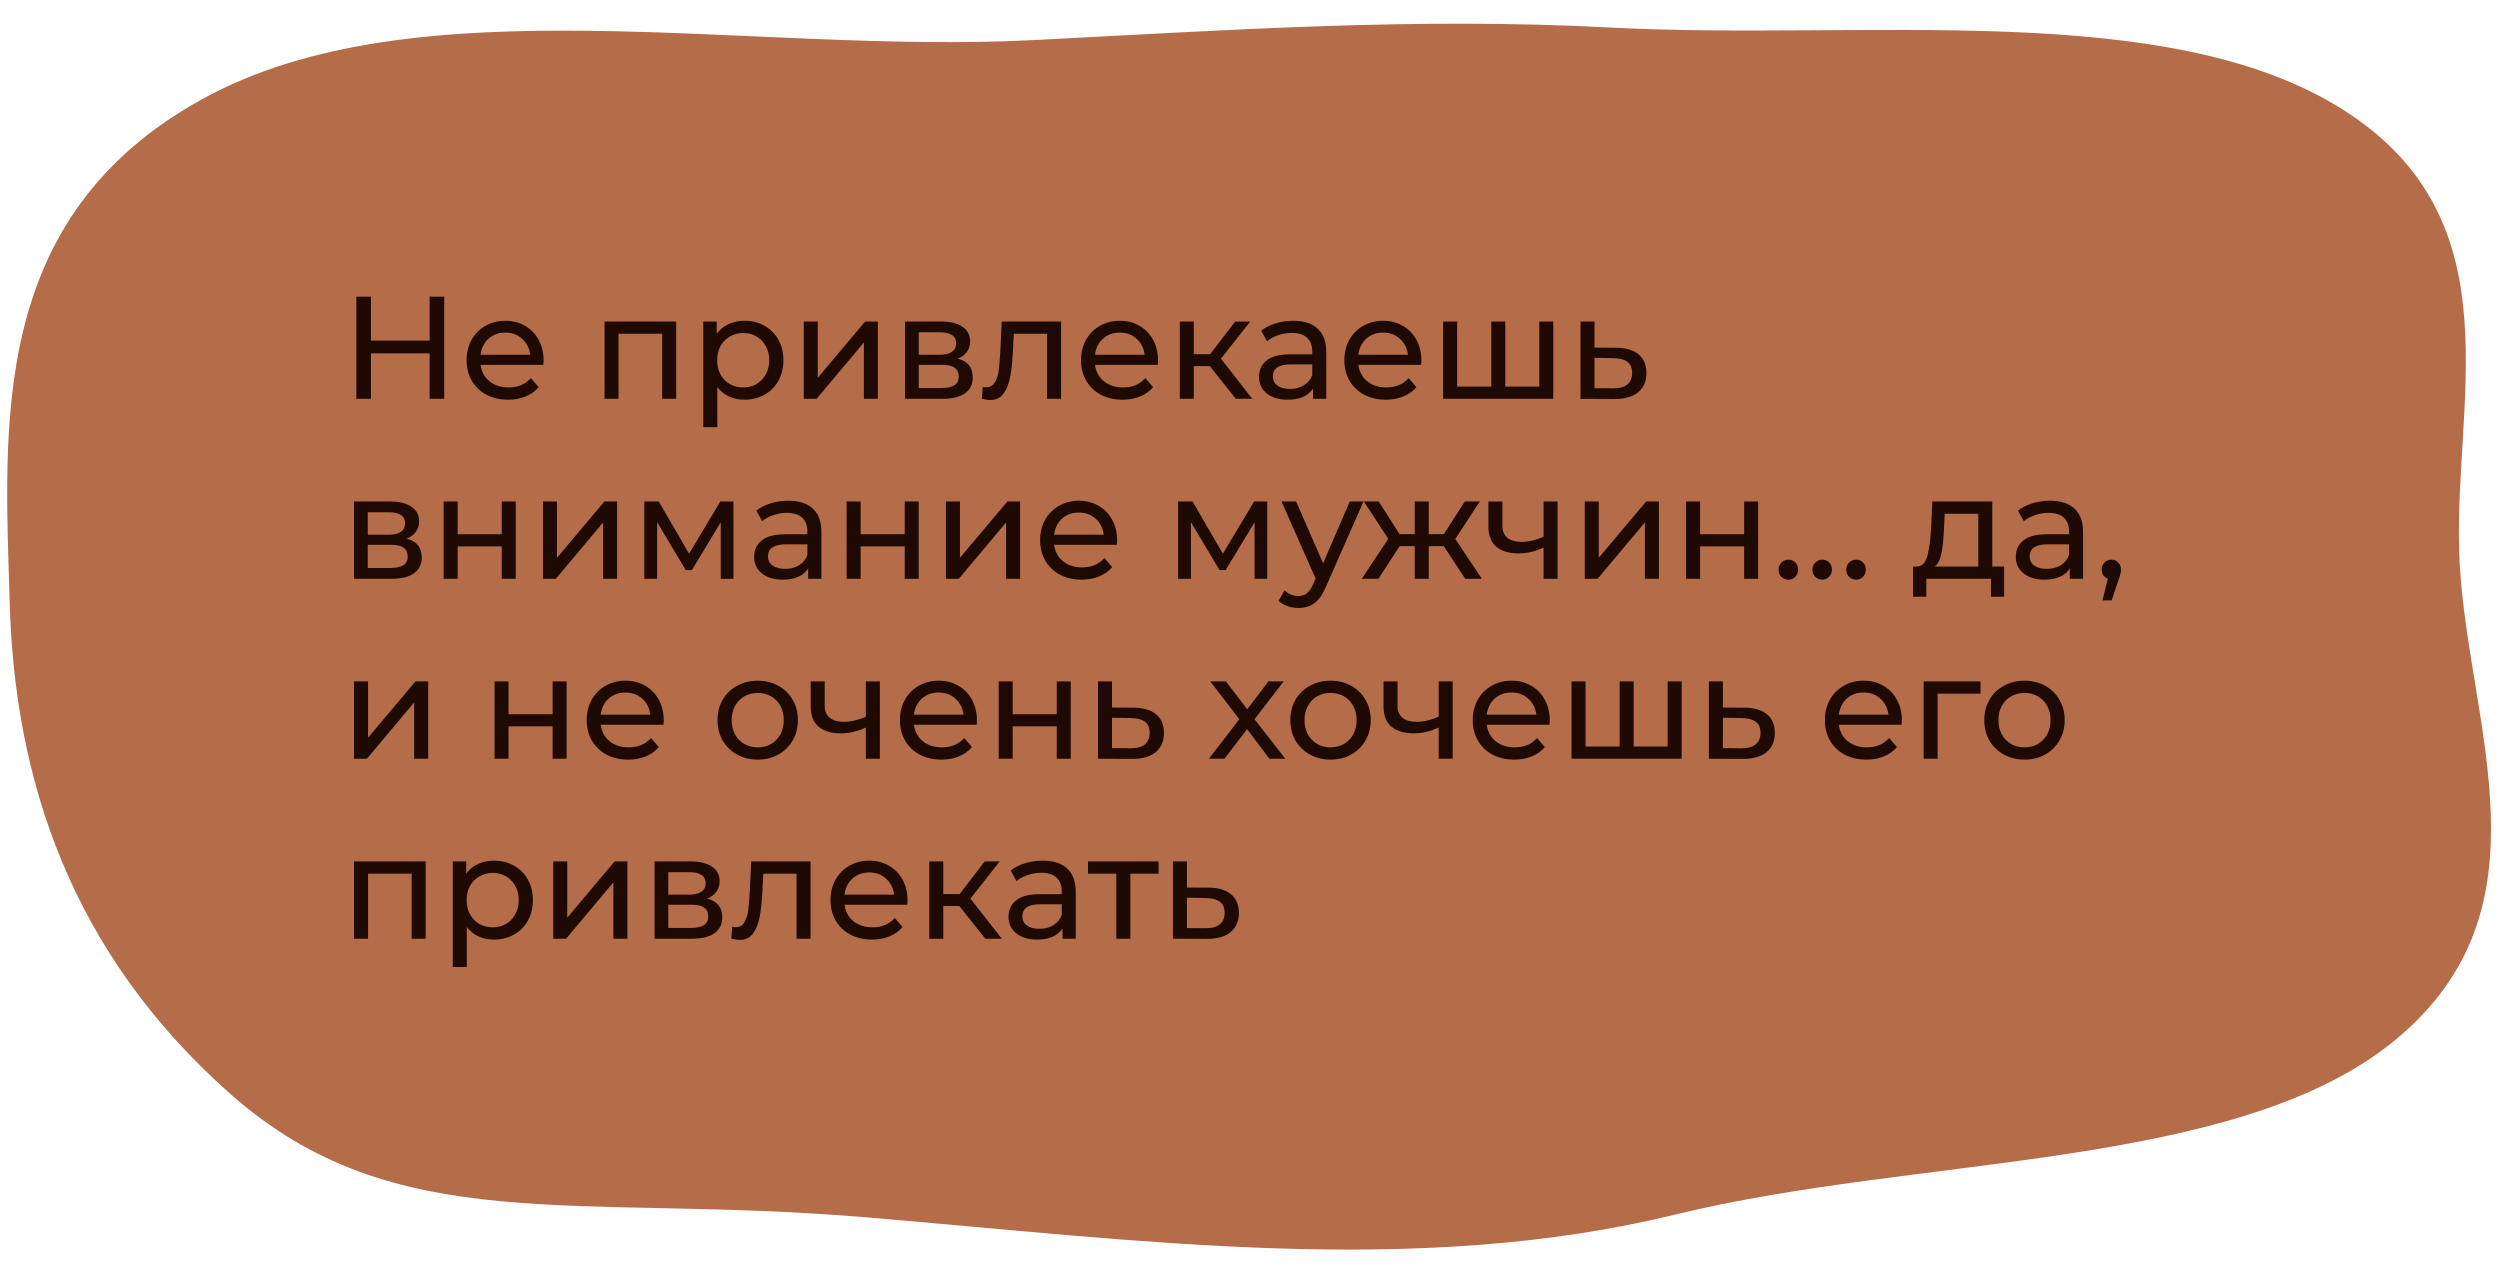
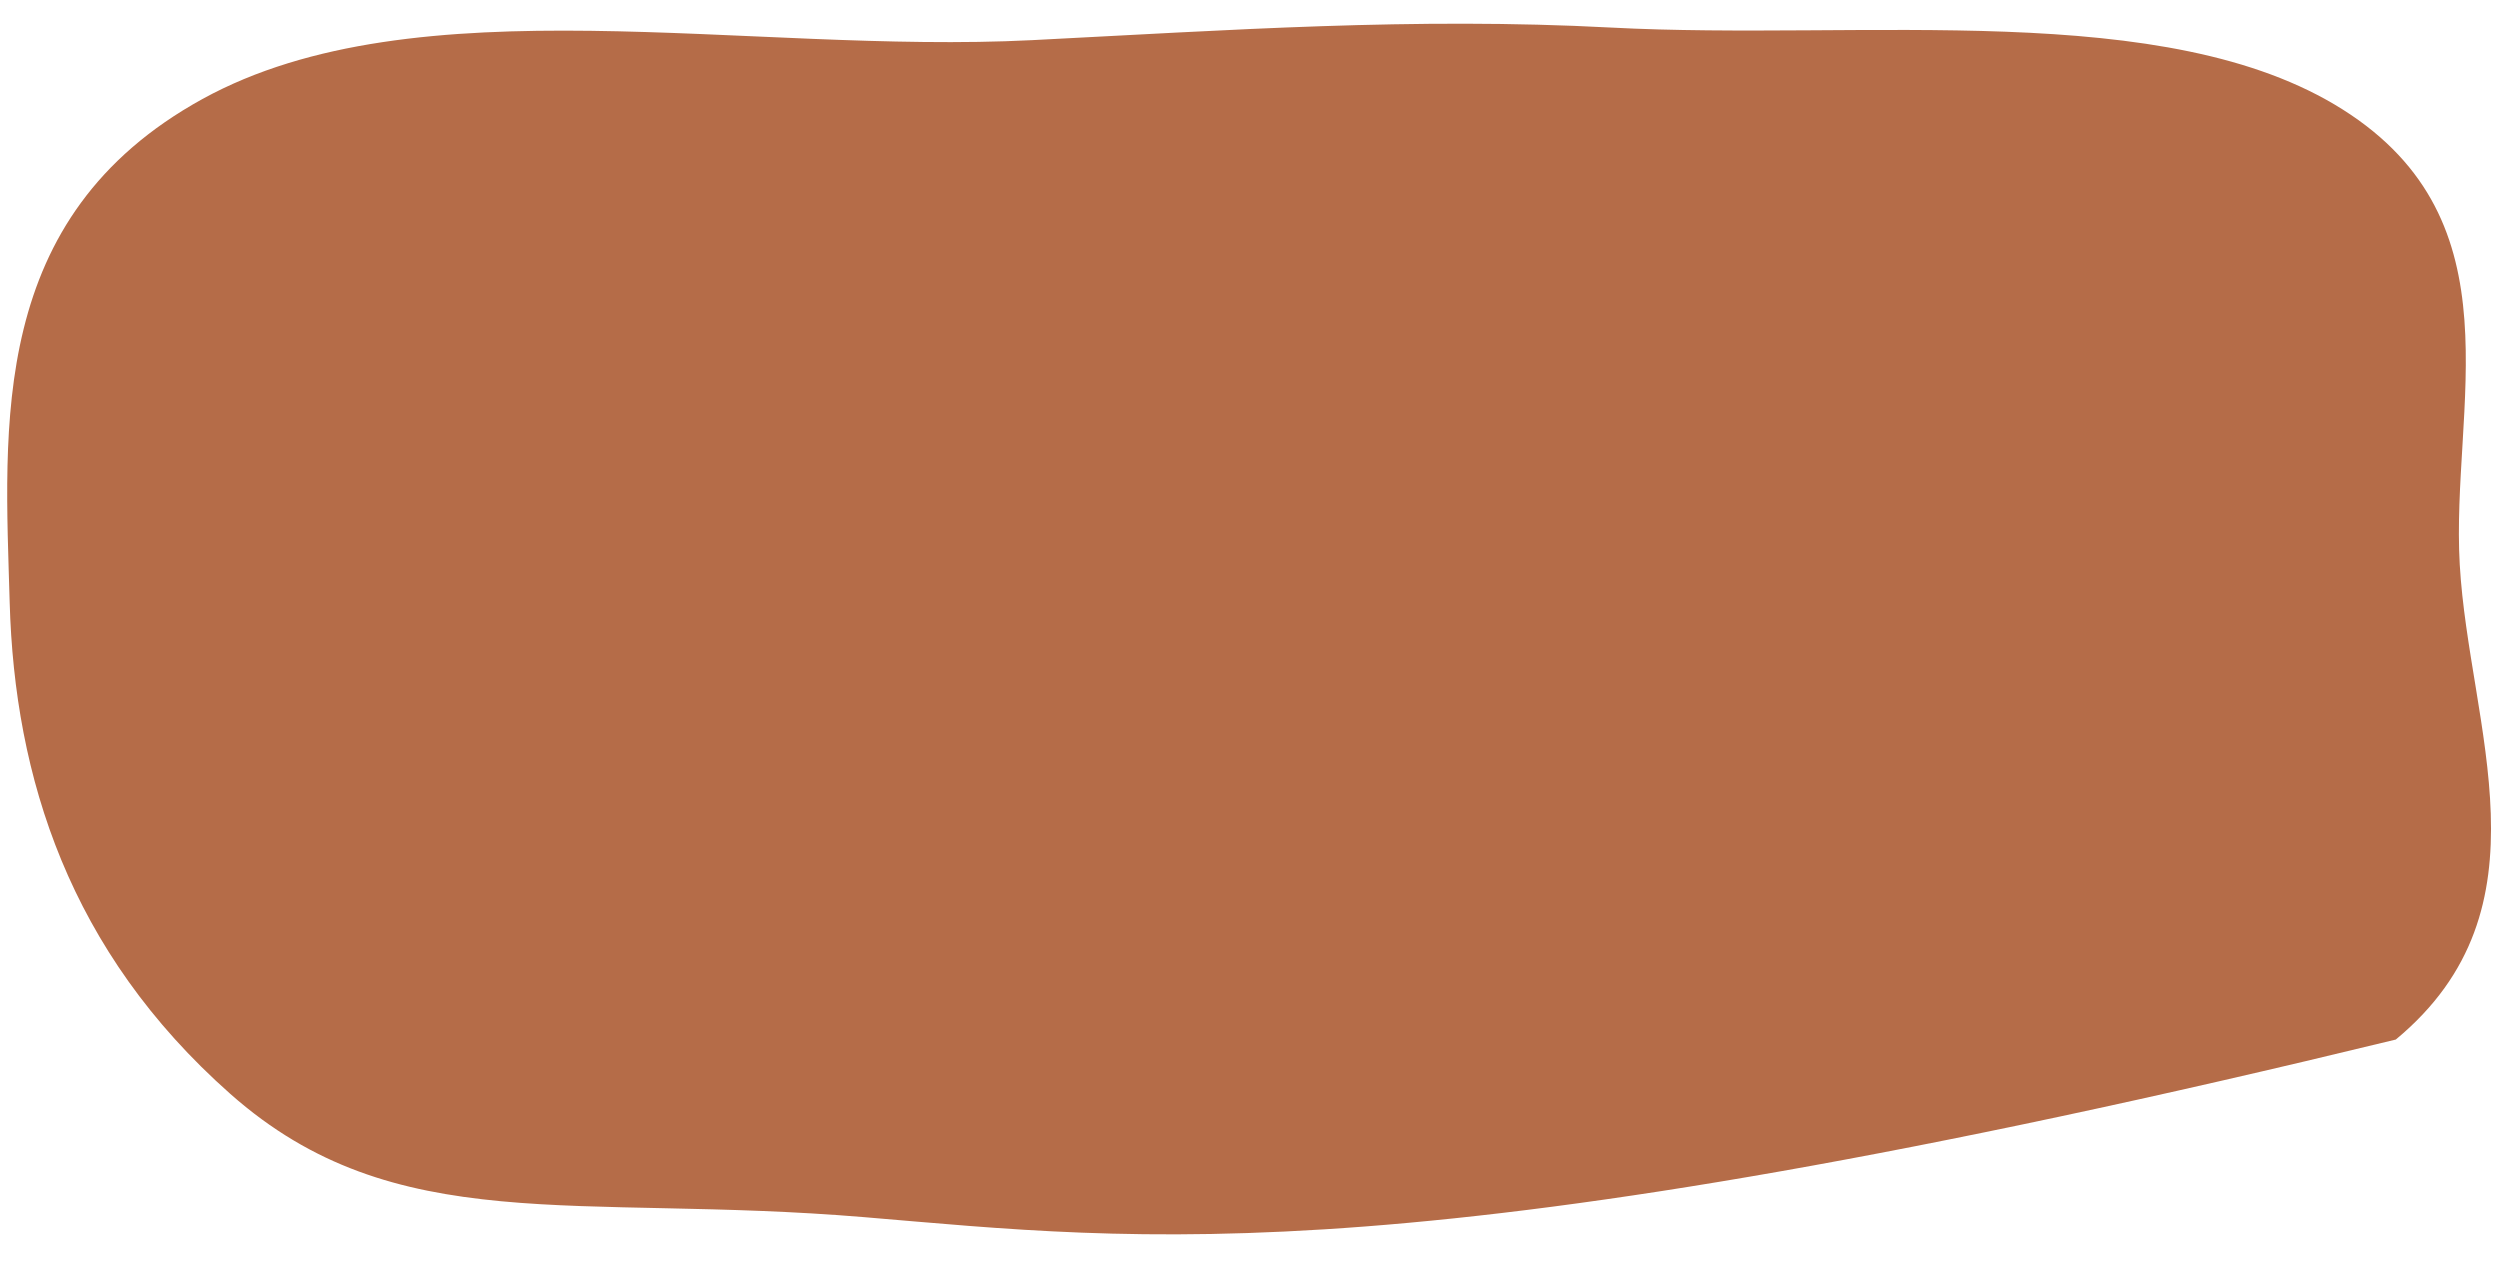
<svg xmlns="http://www.w3.org/2000/svg" width="514" height="262" viewBox="0 0 514 262" fill="none">
-   <path fill-rule="evenodd" clip-rule="evenodd" d="M505.723 116.064C507.627 149.469 525.214 186.685 492.575 213.731C460.051 240.683 395.031 237.371 344.443 249.71C290.824 262.787 234.377 254.982 177.651 250.245C118.487 245.304 81.274 254.923 47.349 224.901C14.232 195.592 2.995 159.804 1.99 123.854C0.979 87.659 -2.568 44.66 41.634 20.351C85.653 -3.857 153.754 11.22 212.19 8.255C252.753 6.198 290.697 3.522 331.142 5.663C383.304 8.425 445.385 -0.427 481.677 22.523C518.144 45.584 503.876 83.663 505.723 116.064Z" fill="#B56C48" />
-   <path d="M91.33 61V82H88.33V72.64H76.27V82H73.27V61H76.27V70.03H88.33V61H91.33ZM111.769 74.14C111.769 74.36 111.749 74.65 111.709 75.01H98.809C98.989 76.41 99.599 77.54 100.639 78.4C101.699 79.24 103.009 79.66 104.569 79.66C106.469 79.66 107.999 79.02 109.159 77.74L110.749 79.6C110.029 80.44 109.129 81.08 108.049 81.52C106.989 81.96 105.799 82.18 104.479 82.18C102.799 82.18 101.309 81.84 100.009 81.16C98.709 80.46 97.699 79.49 96.979 78.25C96.279 77.01 95.929 75.61 95.929 74.05C95.929 72.51 96.269 71.12 96.949 69.88C97.649 68.64 98.599 67.68 99.799 67C101.019 66.3 102.389 65.95 103.909 65.95C105.429 65.95 106.779 66.3 107.959 67C109.159 67.68 110.089 68.64 110.749 69.88C111.429 71.12 111.769 72.54 111.769 74.14ZM103.909 68.38C102.529 68.38 101.369 68.8 100.429 69.64C99.509 70.48 98.969 71.58 98.809 72.94H109.009C108.849 71.6 108.299 70.51 107.359 69.67C106.439 68.81 105.289 68.38 103.909 68.38ZM139.024 66.1V82H136.144V68.62H127.174V82H124.294V66.1H139.024ZM153.027 65.95C154.567 65.95 155.947 66.29 157.167 66.97C158.387 67.65 159.337 68.6 160.017 69.82C160.717 71.04 161.067 72.45 161.067 74.05C161.067 75.65 160.717 77.07 160.017 78.31C159.337 79.53 158.387 80.48 157.167 81.16C155.947 81.84 154.567 82.18 153.027 82.18C151.887 82.18 150.837 81.96 149.877 81.52C148.937 81.08 148.137 80.44 147.477 79.6V87.82H144.597V66.1H147.357V68.62C147.997 67.74 148.807 67.08 149.787 66.64C150.767 66.18 151.847 65.95 153.027 65.95ZM152.787 79.66C153.807 79.66 154.717 79.43 155.517 78.97C156.337 78.49 156.977 77.83 157.437 76.99C157.917 76.13 158.157 75.15 158.157 74.05C158.157 72.95 157.917 71.98 157.437 71.14C156.977 70.28 156.337 69.62 155.517 69.16C154.717 68.7 153.807 68.47 152.787 68.47C151.787 68.47 150.877 68.71 150.057 69.19C149.257 69.65 148.617 70.3 148.137 71.14C147.677 71.98 147.447 72.95 147.447 74.05C147.447 75.15 147.677 76.13 148.137 76.99C148.597 77.83 149.237 78.49 150.057 78.97C150.877 79.43 151.787 79.66 152.787 79.66ZM165.251 66.1H168.131V77.68L177.881 66.1H180.491V82H177.611V70.42L167.891 82H165.251V66.1ZM196.911 73.75C198.971 74.27 200.001 75.56 200.001 77.62C200.001 79.02 199.471 80.1 198.411 80.86C197.371 81.62 195.811 82 193.731 82H186.081V66.1H193.461C195.341 66.1 196.811 66.46 197.871 67.18C198.931 67.88 199.461 68.88 199.461 70.18C199.461 71.02 199.231 71.75 198.771 72.37C198.331 72.97 197.711 73.43 196.911 73.75ZM188.901 72.94H193.221C194.321 72.94 195.151 72.74 195.711 72.34C196.291 71.94 196.581 71.36 196.581 70.6C196.581 69.08 195.461 68.32 193.221 68.32H188.901V72.94ZM193.521 79.78C194.721 79.78 195.621 79.59 196.221 79.21C196.821 78.83 197.121 78.24 197.121 77.44C197.121 76.62 196.841 76.01 196.281 75.61C195.741 75.21 194.881 75.01 193.701 75.01H188.901V79.78H193.521ZM218.159 66.1V82H215.279V68.62H208.439L208.259 72.16C208.159 74.3 207.969 76.09 207.689 77.53C207.409 78.95 206.949 80.09 206.309 80.95C205.669 81.81 204.779 82.24 203.639 82.24C203.119 82.24 202.529 82.15 201.869 81.97L202.049 79.54C202.309 79.6 202.549 79.63 202.769 79.63C203.569 79.63 204.169 79.28 204.569 78.58C204.969 77.88 205.229 77.05 205.349 76.09C205.469 75.13 205.579 73.76 205.679 71.98L205.949 66.1H218.159ZM238.098 74.14C238.098 74.36 238.078 74.65 238.038 75.01H225.138C225.318 76.41 225.928 77.54 226.968 78.4C228.028 79.24 229.338 79.66 230.898 79.66C232.798 79.66 234.328 79.02 235.488 77.74L237.078 79.6C236.358 80.44 235.458 81.08 234.378 81.52C233.318 81.96 232.128 82.18 230.808 82.18C229.128 82.18 227.638 81.84 226.338 81.16C225.038 80.46 224.028 79.49 223.308 78.25C222.608 77.01 222.258 75.61 222.258 74.05C222.258 72.51 222.598 71.12 223.278 69.88C223.978 68.64 224.928 67.68 226.128 67C227.348 66.3 228.718 65.95 230.238 65.95C231.758 65.95 233.108 66.3 234.288 67C235.488 67.68 236.418 68.64 237.078 69.88C237.758 71.12 238.098 72.54 238.098 74.14ZM230.238 68.38C228.858 68.38 227.698 68.8 226.758 69.64C225.838 70.48 225.298 71.58 225.138 72.94H235.338C235.178 71.6 234.628 70.51 233.688 69.67C232.768 68.81 231.618 68.38 230.238 68.38ZM248.745 75.28H245.445V82H242.565V66.1H245.445V72.82H248.805L253.965 66.1H257.055L251.025 73.75L257.475 82H254.085L248.745 75.28ZM265.872 65.95C268.072 65.95 269.752 66.49 270.912 67.57C272.092 68.65 272.682 70.26 272.682 72.4V82H269.952V79.9C269.472 80.64 268.782 81.21 267.882 81.61C267.002 81.99 265.952 82.18 264.732 82.18C262.952 82.18 261.522 81.75 260.442 80.89C259.382 80.03 258.852 78.9 258.852 77.5C258.852 76.1 259.362 74.98 260.382 74.14C261.402 73.28 263.022 72.85 265.242 72.85H269.802V72.28C269.802 71.04 269.442 70.09 268.722 69.43C268.002 68.77 266.942 68.44 265.542 68.44C264.602 68.44 263.682 68.6 262.782 68.92C261.882 69.22 261.122 69.63 260.502 70.15L259.302 67.99C260.122 67.33 261.102 66.83 262.242 66.49C263.382 66.13 264.592 65.95 265.872 65.95ZM265.212 79.96C266.312 79.96 267.262 79.72 268.062 79.24C268.862 78.74 269.442 78.04 269.802 77.14V74.92H265.362C262.922 74.92 261.702 75.74 261.702 77.38C261.702 78.18 262.012 78.81 262.632 79.27C263.252 79.73 264.112 79.96 265.212 79.96ZM292.238 74.14C292.238 74.36 292.218 74.65 292.178 75.01H279.278C279.458 76.41 280.068 77.54 281.108 78.4C282.168 79.24 283.478 79.66 285.038 79.66C286.938 79.66 288.468 79.02 289.628 77.74L291.218 79.6C290.498 80.44 289.598 81.08 288.518 81.52C287.458 81.96 286.268 82.18 284.948 82.18C283.268 82.18 281.778 81.84 280.478 81.16C279.178 80.46 278.168 79.49 277.448 78.25C276.748 77.01 276.398 75.61 276.398 74.05C276.398 72.51 276.738 71.12 277.418 69.88C278.118 68.64 279.068 67.68 280.268 67C281.488 66.3 282.858 65.95 284.378 65.95C285.898 65.95 287.248 66.3 288.428 67C289.628 67.68 290.558 68.64 291.218 69.88C291.898 71.12 292.238 72.54 292.238 74.14ZM284.378 68.38C282.998 68.38 281.838 68.8 280.898 69.64C279.978 70.48 279.438 71.58 279.278 72.94H289.478C289.318 71.6 288.768 70.51 287.828 69.67C286.908 68.81 285.758 68.38 284.378 68.38ZM319.356 66.1V82H296.706V66.1H299.586V79.48H306.606V66.1H309.486V79.48H316.476V66.1H319.356ZM332.298 71.5C334.318 71.52 335.858 71.98 336.918 72.88C337.978 73.78 338.508 75.05 338.508 76.69C338.508 78.41 337.928 79.74 336.768 80.68C335.628 81.6 333.988 82.05 331.848 82.03L324.948 82V66.1H327.828V71.47L332.298 71.5ZM331.608 79.84C332.908 79.86 333.888 79.6 334.548 79.06C335.228 78.52 335.568 77.72 335.568 76.66C335.568 75.62 335.238 74.86 334.578 74.38C333.938 73.9 332.948 73.65 331.608 73.63L327.828 73.57V79.81L331.608 79.84ZM83.62 110.75C85.68 111.27 86.71 112.56 86.71 114.62C86.71 116.02 86.18 117.1 85.12 117.86C84.08 118.62 82.52 119 80.44 119H72.79V103.1H80.17C82.05 103.1 83.52 103.46 84.58 104.18C85.64 104.88 86.17 105.88 86.17 107.18C86.17 108.02 85.94 108.75 85.48 109.37C85.04 109.97 84.42 110.43 83.62 110.75ZM75.61 109.94H79.93C81.03 109.94 81.86 109.74 82.42 109.34C83 108.94 83.29 108.36 83.29 107.6C83.29 106.08 82.17 105.32 79.93 105.32H75.61V109.94ZM80.23 116.78C81.43 116.78 82.33 116.59 82.93 116.21C83.53 115.83 83.83 115.24 83.83 114.44C83.83 113.62 83.55 113.01 82.99 112.61C82.45 112.21 81.59 112.01 80.41 112.01H75.61V116.78H80.23ZM91.218 103.1H94.098V109.85H103.158V103.1H106.038V119H103.158V112.34H94.098V119H91.218V103.1ZM111.638 103.1H114.518V114.68L124.268 103.1H126.878V119H123.998V107.42L114.278 119H111.638V103.1ZM150.798 103.1V119H148.188V107.39L142.248 117.2H140.988L135.108 107.36V119H132.468V103.1H135.438L141.678 113.84L148.098 103.1H150.798ZM162.073 102.95C164.273 102.95 165.953 103.49 167.113 104.57C168.293 105.65 168.883 107.26 168.883 109.4V119H166.153V116.9C165.673 117.64 164.983 118.21 164.083 118.61C163.203 118.99 162.153 119.18 160.933 119.18C159.153 119.18 157.723 118.75 156.643 117.89C155.583 117.03 155.053 115.9 155.053 114.5C155.053 113.1 155.563 111.98 156.583 111.14C157.603 110.28 159.223 109.85 161.443 109.85H166.003V109.28C166.003 108.04 165.643 107.09 164.923 106.43C164.203 105.77 163.143 105.44 161.743 105.44C160.803 105.44 159.883 105.6 158.983 105.92C158.083 106.22 157.323 106.63 156.703 107.15L155.503 104.99C156.323 104.33 157.303 103.83 158.443 103.49C159.583 103.13 160.793 102.95 162.073 102.95ZM161.413 116.96C162.513 116.96 163.463 116.72 164.263 116.24C165.063 115.74 165.643 115.04 166.003 114.14V111.92H161.563C159.123 111.92 157.903 112.74 157.903 114.38C157.903 115.18 158.213 115.81 158.833 116.27C159.453 116.73 160.313 116.96 161.413 116.96ZM174.069 103.1H176.949V109.85H186.009V103.1H188.889V119H186.009V112.34H176.949V119H174.069V103.1ZM194.489 103.1H197.369V114.68L207.119 103.1H209.729V119H206.849V107.42L197.129 119H194.489V103.1ZM229.689 111.14C229.689 111.36 229.669 111.65 229.629 112.01H216.729C216.909 113.41 217.519 114.54 218.559 115.4C219.619 116.24 220.929 116.66 222.489 116.66C224.389 116.66 225.919 116.02 227.079 114.74L228.669 116.6C227.949 117.44 227.049 118.08 225.969 118.52C224.909 118.96 223.719 119.18 222.399 119.18C220.719 119.18 219.229 118.84 217.929 118.16C216.629 117.46 215.619 116.49 214.899 115.25C214.199 114.01 213.849 112.61 213.849 111.05C213.849 109.51 214.189 108.12 214.869 106.88C215.569 105.64 216.519 104.68 217.719 104C218.939 103.3 220.309 102.95 221.829 102.95C223.349 102.95 224.699 103.3 225.879 104C227.079 104.68 228.009 105.64 228.669 106.88C229.349 108.12 229.689 109.54 229.689 111.14ZM221.829 105.38C220.449 105.38 219.289 105.8 218.349 106.64C217.429 107.48 216.889 108.58 216.729 109.94H226.929C226.769 108.6 226.219 107.51 225.279 106.67C224.359 105.81 223.209 105.38 221.829 105.38ZM260.544 103.1V119H257.934V107.39L251.994 117.2H250.734L244.854 107.36V119H242.214V103.1H245.184L251.424 113.84L257.844 103.1H260.544ZM280.339 103.1L272.629 120.59C271.949 122.21 271.149 123.35 270.229 124.01C269.329 124.67 268.239 125 266.959 125C266.179 125 265.419 124.87 264.679 124.61C263.959 124.37 263.359 124.01 262.879 123.53L264.109 121.37C264.929 122.15 265.879 122.54 266.959 122.54C267.659 122.54 268.239 122.35 268.699 121.97C269.179 121.61 269.609 120.98 269.989 120.08L270.499 118.97L263.479 103.1H266.479L272.029 115.82L277.519 103.1H280.339ZM296.84 112.28H293.75V119H290.87V112.28H287.78L283.4 119H279.98L285.44 110.78L280.4 103.1H283.46L287.75 109.82H290.87V103.1H293.75V109.82H296.87L301.16 103.1H304.25L299.21 110.81L304.67 119H301.25L296.84 112.28ZM320.236 103.1V119H317.356V112.58C315.636 113.38 313.926 113.78 312.226 113.78C310.246 113.78 308.716 113.32 307.636 112.4C306.556 111.48 306.016 110.1 306.016 108.26V103.1H308.896V108.08C308.896 109.18 309.236 110.01 309.916 110.57C310.616 111.13 311.586 111.41 312.826 111.41C314.226 111.41 315.736 111.06 317.356 110.36V103.1H320.236ZM325.827 103.1H328.707V114.68L338.457 103.1H341.067V119H338.187V107.42L328.467 119H325.827V103.1ZM346.657 103.1H349.537V109.85H358.597V103.1H361.477V119H358.597V112.34H349.537V119H346.657V103.1ZM367.707 119.18C367.147 119.18 366.667 118.99 366.267 118.61C365.867 118.21 365.667 117.71 365.667 117.11C365.667 116.53 365.867 116.05 366.267 115.67C366.667 115.27 367.147 115.07 367.707 115.07C368.267 115.07 368.737 115.26 369.117 115.64C369.497 116.02 369.687 116.51 369.687 117.11C369.687 117.71 369.487 118.21 369.087 118.61C368.707 118.99 368.247 119.18 367.707 119.18ZM374.667 119.18C374.107 119.18 373.627 118.99 373.227 118.61C372.827 118.21 372.627 117.71 372.627 117.11C372.627 116.53 372.827 116.05 373.227 115.67C373.627 115.27 374.107 115.07 374.667 115.07C375.227 115.07 375.697 115.26 376.077 115.64C376.457 116.02 376.647 116.51 376.647 117.11C376.647 117.71 376.447 118.21 376.047 118.61C375.667 118.99 375.207 119.18 374.667 119.18ZM381.627 119.18C381.067 119.18 380.587 118.99 380.187 118.61C379.787 118.21 379.587 117.71 379.587 117.11C379.587 116.53 379.787 116.05 380.187 115.67C380.587 115.27 381.067 115.07 381.627 115.07C382.187 115.07 382.657 115.26 383.037 115.64C383.417 116.02 383.607 116.51 383.607 117.11C383.607 117.71 383.407 118.21 383.007 118.61C382.627 118.99 382.167 119.18 381.627 119.18ZM412.046 116.48V122.69H409.346V119H396.056V122.69H393.326V116.48H394.166C395.186 116.42 395.886 115.7 396.266 114.32C396.646 112.94 396.906 110.99 397.046 108.47L397.286 103.1H409.616V116.48H412.046ZM399.686 108.68C399.606 110.68 399.436 112.34 399.176 113.66C398.936 114.96 398.486 115.9 397.826 116.48H406.736V105.62H399.836L399.686 108.68ZM421.468 102.95C423.668 102.95 425.348 103.49 426.508 104.57C427.688 105.65 428.278 107.26 428.278 109.4V119H425.548V116.9C425.068 117.64 424.378 118.21 423.478 118.61C422.598 118.99 421.548 119.18 420.328 119.18C418.548 119.18 417.118 118.75 416.038 117.89C414.978 117.03 414.448 115.9 414.448 114.5C414.448 113.1 414.958 111.98 415.978 111.14C416.998 110.28 418.618 109.85 420.838 109.85H425.398V109.28C425.398 108.04 425.038 107.09 424.318 106.43C423.598 105.77 422.538 105.44 421.138 105.44C420.198 105.44 419.278 105.6 418.378 105.92C417.478 106.22 416.718 106.63 416.098 107.15L414.898 104.99C415.718 104.33 416.698 103.83 417.838 103.49C418.978 103.13 420.188 102.95 421.468 102.95ZM420.808 116.96C421.908 116.96 422.858 116.72 423.658 116.24C424.458 115.74 425.038 115.04 425.398 114.14V111.92H420.958C418.518 111.92 417.298 112.74 417.298 114.38C417.298 115.18 417.608 115.81 418.228 116.27C418.848 116.73 419.708 116.96 420.808 116.96ZM434.124 115.07C434.684 115.07 435.144 115.27 435.504 115.67C435.884 116.05 436.074 116.53 436.074 117.11C436.074 117.41 436.034 117.7 435.954 117.98C435.894 118.26 435.764 118.69 435.564 119.27L434.154 123.44H432.264L433.374 118.97C432.994 118.83 432.684 118.6 432.444 118.28C432.224 117.94 432.114 117.55 432.114 117.11C432.114 116.51 432.304 116.02 432.684 115.64C433.064 115.26 433.544 115.07 434.124 115.07ZM72.79 140.1H75.67V151.68L85.42 140.1H88.03V156H85.15V144.42L75.43 156H72.79V140.1ZM101.677 140.1H104.557V146.85H113.617V140.1H116.497V156H113.617V149.34H104.557V156H101.677V140.1ZM136.467 148.14C136.467 148.36 136.447 148.65 136.407 149.01H123.507C123.687 150.41 124.297 151.54 125.337 152.4C126.397 153.24 127.707 153.66 129.267 153.66C131.167 153.66 132.697 153.02 133.857 151.74L135.447 153.6C134.727 154.44 133.827 155.08 132.747 155.52C131.687 155.96 130.497 156.18 129.177 156.18C127.497 156.18 126.007 155.84 124.707 155.16C123.407 154.46 122.397 153.49 121.677 152.25C120.977 151.01 120.627 149.61 120.627 148.05C120.627 146.51 120.967 145.12 121.647 143.88C122.347 142.64 123.297 141.68 124.497 141C125.717 140.3 127.087 139.95 128.607 139.95C130.127 139.95 131.477 140.3 132.657 141C133.857 141.68 134.787 142.64 135.447 143.88C136.127 145.12 136.467 146.54 136.467 148.14ZM128.607 142.38C127.227 142.38 126.067 142.8 125.127 143.64C124.207 144.48 123.667 145.58 123.507 146.94H133.707C133.547 145.6 132.997 144.51 132.057 143.67C131.137 142.81 129.987 142.38 128.607 142.38ZM155.801 156.18C154.221 156.18 152.801 155.83 151.541 155.13C150.281 154.43 149.291 153.47 148.571 152.25C147.871 151.01 147.521 149.61 147.521 148.05C147.521 146.49 147.871 145.1 148.571 143.88C149.291 142.64 150.281 141.68 151.541 141C152.801 140.3 154.221 139.95 155.801 139.95C157.381 139.95 158.791 140.3 160.031 141C161.291 141.68 162.271 142.64 162.971 143.88C163.691 145.1 164.051 146.49 164.051 148.05C164.051 149.61 163.691 151.01 162.971 152.25C162.271 153.47 161.291 154.43 160.031 155.13C158.791 155.83 157.381 156.18 155.801 156.18ZM155.801 153.66C156.821 153.66 157.731 153.43 158.531 152.97C159.351 152.49 159.991 151.83 160.451 150.99C160.911 150.13 161.141 149.15 161.141 148.05C161.141 146.95 160.911 145.98 160.451 145.14C159.991 144.28 159.351 143.62 158.531 143.16C157.731 142.7 156.821 142.47 155.801 142.47C154.781 142.47 153.861 142.7 153.041 143.16C152.241 143.62 151.601 144.28 151.121 145.14C150.661 145.98 150.431 146.95 150.431 148.05C150.431 149.15 150.661 150.13 151.121 150.99C151.601 151.83 152.241 152.49 153.041 152.97C153.861 153.43 154.781 153.66 155.801 153.66ZM180.9 140.1V156H178.02V149.58C176.3 150.38 174.59 150.78 172.89 150.78C170.91 150.78 169.38 150.32 168.3 149.4C167.22 148.48 166.68 147.1 166.68 145.26V140.1H169.56V145.08C169.56 146.18 169.9 147.01 170.58 147.57C171.28 148.13 172.25 148.41 173.49 148.41C174.89 148.41 176.4 148.06 178.02 147.36V140.1H180.9ZM200.861 148.14C200.861 148.36 200.841 148.65 200.801 149.01H187.901C188.081 150.41 188.691 151.54 189.731 152.4C190.791 153.24 192.101 153.66 193.661 153.66C195.561 153.66 197.091 153.02 198.251 151.74L199.841 153.6C199.121 154.44 198.221 155.08 197.141 155.52C196.081 155.96 194.891 156.18 193.571 156.18C191.891 156.18 190.401 155.84 189.101 155.16C187.801 154.46 186.791 153.49 186.071 152.25C185.371 151.01 185.021 149.61 185.021 148.05C185.021 146.51 185.361 145.12 186.041 143.88C186.741 142.64 187.691 141.68 188.891 141C190.111 140.3 191.481 139.95 193.001 139.95C194.521 139.95 195.871 140.3 197.051 141C198.251 141.68 199.181 142.64 199.841 143.88C200.521 145.12 200.861 146.54 200.861 148.14ZM193.001 142.38C191.621 142.38 190.461 142.8 189.521 143.64C188.601 144.48 188.061 145.58 187.901 146.94H198.101C197.941 145.6 197.391 144.51 196.451 143.67C195.531 142.81 194.381 142.38 193.001 142.38ZM205.329 140.1H208.209V146.85H217.269V140.1H220.149V156H217.269V149.34H208.209V156H205.329V140.1ZM233.099 145.5C235.119 145.52 236.659 145.98 237.719 146.88C238.779 147.78 239.309 149.05 239.309 150.69C239.309 152.41 238.729 153.74 237.569 154.68C236.429 155.6 234.789 156.05 232.649 156.03L225.749 156V140.1H228.629V145.47L233.099 145.5ZM232.409 153.84C233.709 153.86 234.689 153.6 235.349 153.06C236.029 152.52 236.369 151.72 236.369 150.66C236.369 149.62 236.039 148.86 235.379 148.38C234.739 147.9 233.749 147.65 232.409 147.63L228.629 147.57V153.81L232.409 153.84ZM260.991 156L256.401 149.91L251.751 156H248.541L254.811 147.87L248.841 140.1H252.051L256.431 145.83L260.781 140.1H263.931L257.931 147.87L264.261 156H260.991ZM273.575 156.18C271.995 156.18 270.575 155.83 269.315 155.13C268.055 154.43 267.065 153.47 266.345 152.25C265.645 151.01 265.295 149.61 265.295 148.05C265.295 146.49 265.645 145.1 266.345 143.88C267.065 142.64 268.055 141.68 269.315 141C270.575 140.3 271.995 139.95 273.575 139.95C275.155 139.95 276.565 140.3 277.805 141C279.065 141.68 280.045 142.64 280.745 143.88C281.465 145.1 281.825 146.49 281.825 148.05C281.825 149.61 281.465 151.01 280.745 152.25C280.045 153.47 279.065 154.43 277.805 155.13C276.565 155.83 275.155 156.18 273.575 156.18ZM273.575 153.66C274.595 153.66 275.505 153.43 276.305 152.97C277.125 152.49 277.765 151.83 278.225 150.99C278.685 150.13 278.915 149.15 278.915 148.05C278.915 146.95 278.685 145.98 278.225 145.14C277.765 144.28 277.125 143.62 276.305 143.16C275.505 142.7 274.595 142.47 273.575 142.47C272.555 142.47 271.635 142.7 270.815 143.16C270.015 143.62 269.375 144.28 268.895 145.14C268.435 145.98 268.205 146.95 268.205 148.05C268.205 149.15 268.435 150.13 268.895 150.99C269.375 151.83 270.015 152.49 270.815 152.97C271.635 153.43 272.555 153.66 273.575 153.66ZM298.673 140.1V156H295.793V149.58C294.073 150.38 292.363 150.78 290.663 150.78C288.683 150.78 287.153 150.32 286.073 149.4C284.993 148.48 284.453 147.1 284.453 145.26V140.1H287.333V145.08C287.333 146.18 287.673 147.01 288.353 147.57C289.053 148.13 290.023 148.41 291.263 148.41C292.663 148.41 294.173 148.06 295.793 147.36V140.1H298.673ZM318.635 148.14C318.635 148.36 318.615 148.65 318.575 149.01H305.675C305.855 150.41 306.465 151.54 307.505 152.4C308.565 153.24 309.875 153.66 311.435 153.66C313.335 153.66 314.865 153.02 316.025 151.74L317.615 153.6C316.895 154.44 315.995 155.08 314.915 155.52C313.855 155.96 312.665 156.18 311.345 156.18C309.665 156.18 308.175 155.84 306.875 155.16C305.575 154.46 304.565 153.49 303.845 152.25C303.145 151.01 302.795 149.61 302.795 148.05C302.795 146.51 303.135 145.12 303.815 143.88C304.515 142.64 305.465 141.68 306.665 141C307.885 140.3 309.255 139.95 310.775 139.95C312.295 139.95 313.645 140.3 314.825 141C316.025 141.68 316.955 142.64 317.615 143.88C318.295 145.12 318.635 146.54 318.635 148.14ZM310.775 142.38C309.395 142.38 308.235 142.8 307.295 143.64C306.375 144.48 305.835 145.58 305.675 146.94H315.875C315.715 145.6 315.165 144.51 314.225 143.67C313.305 142.81 312.155 142.38 310.775 142.38ZM345.753 140.1V156H323.103V140.1H325.983V153.48H333.003V140.1H335.883V153.48H342.873V140.1H345.753ZM358.695 145.5C360.715 145.52 362.255 145.98 363.315 146.88C364.375 147.78 364.905 149.05 364.905 150.69C364.905 152.41 364.325 153.74 363.165 154.68C362.025 155.6 360.385 156.05 358.245 156.03L351.345 156V140.1H354.225V145.47L358.695 145.5ZM358.005 153.84C359.305 153.86 360.285 153.6 360.945 153.06C361.625 152.52 361.965 151.72 361.965 150.66C361.965 149.62 361.635 148.86 360.975 148.38C360.335 147.9 359.345 147.65 358.005 147.63L354.225 147.57V153.81L358.005 153.84ZM391.027 148.14C391.027 148.36 391.007 148.65 390.967 149.01H378.067C378.247 150.41 378.857 151.54 379.897 152.4C380.957 153.24 382.267 153.66 383.827 153.66C385.727 153.66 387.257 153.02 388.417 151.74L390.007 153.6C389.287 154.44 388.387 155.08 387.307 155.52C386.247 155.96 385.057 156.18 383.737 156.18C382.057 156.18 380.567 155.84 379.267 155.16C377.967 154.46 376.957 153.49 376.237 152.25C375.537 151.01 375.187 149.61 375.187 148.05C375.187 146.51 375.527 145.12 376.207 143.88C376.907 142.64 377.857 141.68 379.057 141C380.277 140.3 381.647 139.95 383.167 139.95C384.687 139.95 386.037 140.3 387.217 141C388.417 141.68 389.347 142.64 390.007 143.88C390.687 145.12 391.027 146.54 391.027 148.14ZM383.167 142.38C381.787 142.38 380.627 142.8 379.687 143.64C378.767 144.48 378.227 145.58 378.067 146.94H388.267C388.107 145.6 387.557 144.51 386.617 143.67C385.697 142.81 384.547 142.38 383.167 142.38ZM407.195 142.62H398.375V156H395.495V140.1H407.195V142.62ZM416.25 156.18C414.67 156.18 413.25 155.83 411.99 155.13C410.73 154.43 409.74 153.47 409.02 152.25C408.32 151.01 407.97 149.61 407.97 148.05C407.97 146.49 408.32 145.1 409.02 143.88C409.74 142.64 410.73 141.68 411.99 141C413.25 140.3 414.67 139.95 416.25 139.95C417.83 139.95 419.24 140.3 420.48 141C421.74 141.68 422.72 142.64 423.42 143.88C424.14 145.1 424.5 146.49 424.5 148.05C424.5 149.61 424.14 151.01 423.42 152.25C422.72 153.47 421.74 154.43 420.48 155.13C419.24 155.83 417.83 156.18 416.25 156.18ZM416.25 153.66C417.27 153.66 418.18 153.43 418.98 152.97C419.8 152.49 420.44 151.83 420.9 150.99C421.36 150.13 421.59 149.15 421.59 148.05C421.59 146.95 421.36 145.98 420.9 145.14C420.44 144.28 419.8 143.62 418.98 143.16C418.18 142.7 417.27 142.47 416.25 142.47C415.23 142.47 414.31 142.7 413.49 143.16C412.69 143.62 412.05 144.28 411.57 145.14C411.11 145.98 410.88 146.95 410.88 148.05C410.88 149.15 411.11 150.13 411.57 150.99C412.05 151.83 412.69 152.49 413.49 152.97C414.31 153.43 415.23 153.66 416.25 153.66ZM87.52 177.1V193H84.64V179.62H75.67V193H72.79V177.1H87.52ZM101.523 176.95C103.063 176.95 104.443 177.29 105.663 177.97C106.883 178.65 107.833 179.6 108.513 180.82C109.213 182.04 109.563 183.45 109.563 185.05C109.563 186.65 109.213 188.07 108.513 189.31C107.833 190.53 106.883 191.48 105.663 192.16C104.443 192.84 103.063 193.18 101.523 193.18C100.383 193.18 99.333 192.96 98.373 192.52C97.433 192.08 96.633 191.44 95.973 190.6V198.82H93.093V177.1H95.853V179.62C96.493 178.74 97.303 178.08 98.283 177.64C99.263 177.18 100.343 176.95 101.523 176.95ZM101.283 190.66C102.303 190.66 103.213 190.43 104.013 189.97C104.833 189.49 105.473 188.83 105.933 187.99C106.413 187.13 106.653 186.15 106.653 185.05C106.653 183.95 106.413 182.98 105.933 182.14C105.473 181.28 104.833 180.62 104.013 180.16C103.213 179.7 102.303 179.47 101.283 179.47C100.283 179.47 99.373 179.71 98.553 180.19C97.753 180.65 97.113 181.3 96.633 182.14C96.173 182.98 95.943 183.95 95.943 185.05C95.943 186.15 96.173 187.13 96.633 187.99C97.093 188.83 97.733 189.49 98.553 189.97C99.373 190.43 100.283 190.66 101.283 190.66ZM113.747 177.1H116.627V188.68L126.377 177.1H128.987V193H126.107V181.42L116.387 193H113.747V177.1ZM145.407 184.75C147.467 185.27 148.497 186.56 148.497 188.62C148.497 190.02 147.967 191.1 146.907 191.86C145.867 192.62 144.307 193 142.227 193H134.577V177.1H141.957C143.837 177.1 145.307 177.46 146.367 178.18C147.427 178.88 147.957 179.88 147.957 181.18C147.957 182.02 147.727 182.75 147.267 183.37C146.827 183.97 146.207 184.43 145.407 184.75ZM137.397 183.94H141.717C142.817 183.94 143.647 183.74 144.207 183.34C144.787 182.94 145.077 182.36 145.077 181.6C145.077 180.08 143.957 179.32 141.717 179.32H137.397V183.94ZM142.017 190.78C143.217 190.78 144.117 190.59 144.717 190.21C145.317 189.83 145.617 189.24 145.617 188.44C145.617 187.62 145.337 187.01 144.777 186.61C144.237 186.21 143.377 186.01 142.197 186.01H137.397V190.78H142.017ZM166.655 177.1V193H163.775V179.62H156.935L156.755 183.16C156.655 185.3 156.465 187.09 156.185 188.53C155.905 189.95 155.445 191.09 154.805 191.95C154.165 192.81 153.275 193.24 152.135 193.24C151.615 193.24 151.025 193.15 150.365 192.97L150.545 190.54C150.805 190.6 151.045 190.63 151.265 190.63C152.065 190.63 152.665 190.28 153.065 189.58C153.465 188.88 153.725 188.05 153.845 187.09C153.965 186.13 154.075 184.76 154.175 182.98L154.445 177.1H166.655ZM186.594 185.14C186.594 185.36 186.574 185.65 186.534 186.01H173.634C173.814 187.41 174.424 188.54 175.464 189.4C176.524 190.24 177.834 190.66 179.394 190.66C181.294 190.66 182.824 190.02 183.984 188.74L185.574 190.6C184.854 191.44 183.954 192.08 182.874 192.52C181.814 192.96 180.624 193.18 179.304 193.18C177.624 193.18 176.134 192.84 174.834 192.16C173.534 191.46 172.524 190.49 171.804 189.25C171.104 188.01 170.754 186.61 170.754 185.05C170.754 183.51 171.094 182.12 171.774 180.88C172.474 179.64 173.424 178.68 174.624 178C175.844 177.3 177.214 176.95 178.734 176.95C180.254 176.95 181.604 177.3 182.784 178C183.984 178.68 184.914 179.64 185.574 180.88C186.254 182.12 186.594 183.54 186.594 185.14ZM178.734 179.38C177.354 179.38 176.194 179.8 175.254 180.64C174.334 181.48 173.794 182.58 173.634 183.94H183.834C183.674 182.6 183.124 181.51 182.184 180.67C181.264 179.81 180.114 179.38 178.734 179.38ZM197.241 186.28H193.941V193H191.061V177.1H193.941V183.82H197.301L202.461 177.1H205.551L199.521 184.75L205.971 193H202.581L197.241 186.28ZM214.368 176.95C216.568 176.95 218.248 177.49 219.408 178.57C220.588 179.65 221.178 181.26 221.178 183.4V193H218.448V190.9C217.968 191.64 217.278 192.21 216.378 192.61C215.498 192.99 214.448 193.18 213.228 193.18C211.448 193.18 210.018 192.75 208.938 191.89C207.878 191.03 207.348 189.9 207.348 188.5C207.348 187.1 207.858 185.98 208.878 185.14C209.898 184.28 211.518 183.85 213.738 183.85H218.298V183.28C218.298 182.04 217.938 181.09 217.218 180.43C216.498 179.77 215.438 179.44 214.038 179.44C213.098 179.44 212.178 179.6 211.278 179.92C210.378 180.22 209.618 180.63 208.998 181.15L207.798 178.99C208.618 178.33 209.598 177.83 210.738 177.49C211.878 177.13 213.088 176.95 214.368 176.95ZM213.708 190.96C214.808 190.96 215.758 190.72 216.558 190.24C217.358 189.74 217.938 189.04 218.298 188.14V185.92H213.858C211.418 185.92 210.198 186.74 210.198 188.38C210.198 189.18 210.508 189.81 211.128 190.27C211.748 190.73 212.608 190.96 213.708 190.96ZM238.214 179.62H232.394V193H229.514V179.62H223.694V177.1H238.214V179.62ZM248.509 182.5C250.529 182.52 252.069 182.98 253.129 183.88C254.189 184.78 254.719 186.05 254.719 187.69C254.719 189.41 254.139 190.74 252.979 191.68C251.839 192.6 250.199 193.05 248.059 193.03L241.159 193V177.1H244.039V182.47L248.509 182.5ZM247.819 190.84C249.119 190.86 250.099 190.6 250.759 190.06C251.439 189.52 251.779 188.72 251.779 187.66C251.779 186.62 251.449 185.86 250.789 185.38C250.149 184.9 249.159 184.65 247.819 184.63L244.039 184.57V190.81L247.819 190.84Z" fill="#1F0A03" />
+   <path fill-rule="evenodd" clip-rule="evenodd" d="M505.723 116.064C507.627 149.469 525.214 186.685 492.575 213.731C290.824 262.787 234.377 254.982 177.651 250.245C118.487 245.304 81.274 254.923 47.349 224.901C14.232 195.592 2.995 159.804 1.99 123.854C0.979 87.659 -2.568 44.66 41.634 20.351C85.653 -3.857 153.754 11.22 212.19 8.255C252.753 6.198 290.697 3.522 331.142 5.663C383.304 8.425 445.385 -0.427 481.677 22.523C518.144 45.584 503.876 83.663 505.723 116.064Z" fill="#B56C48" />
</svg>